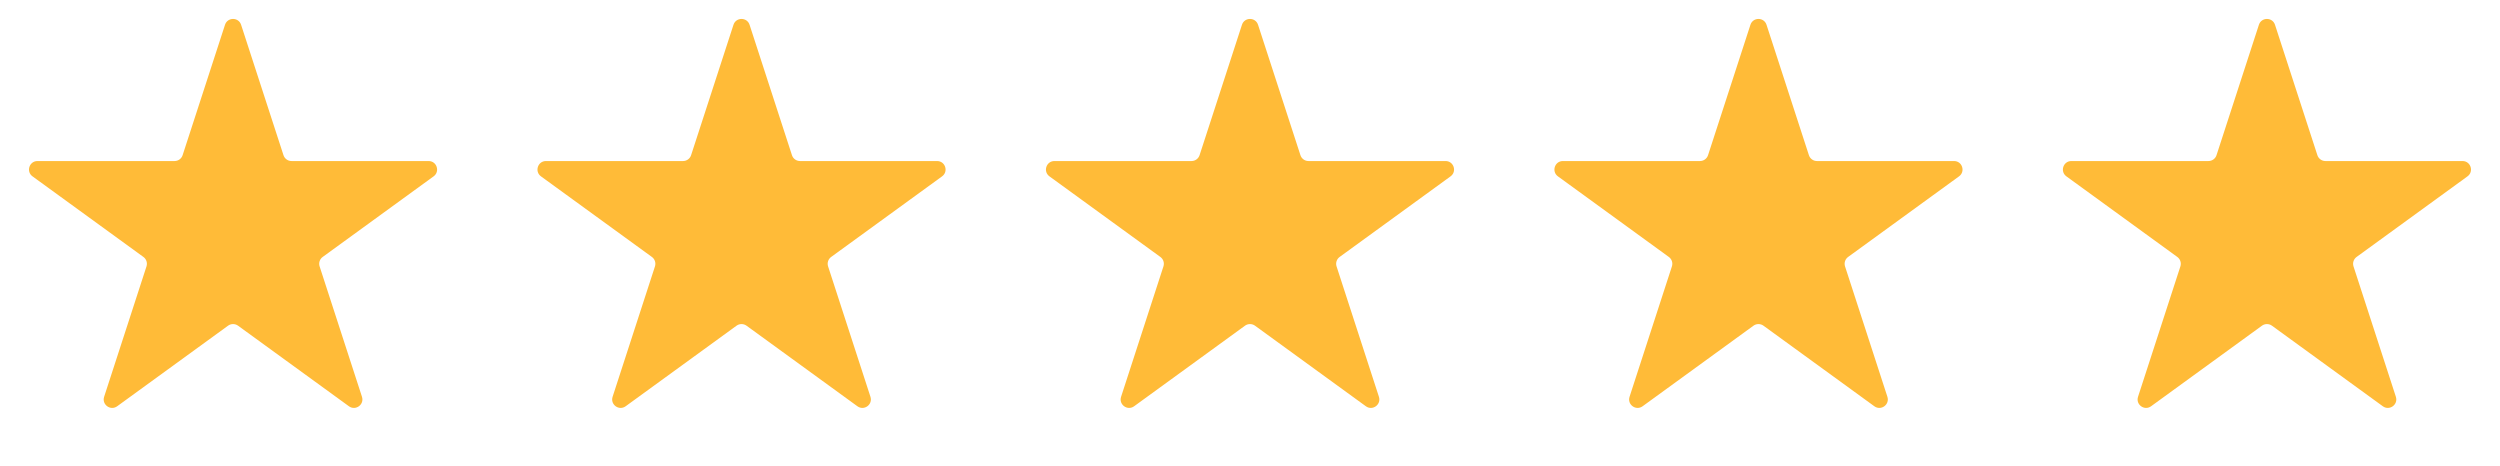
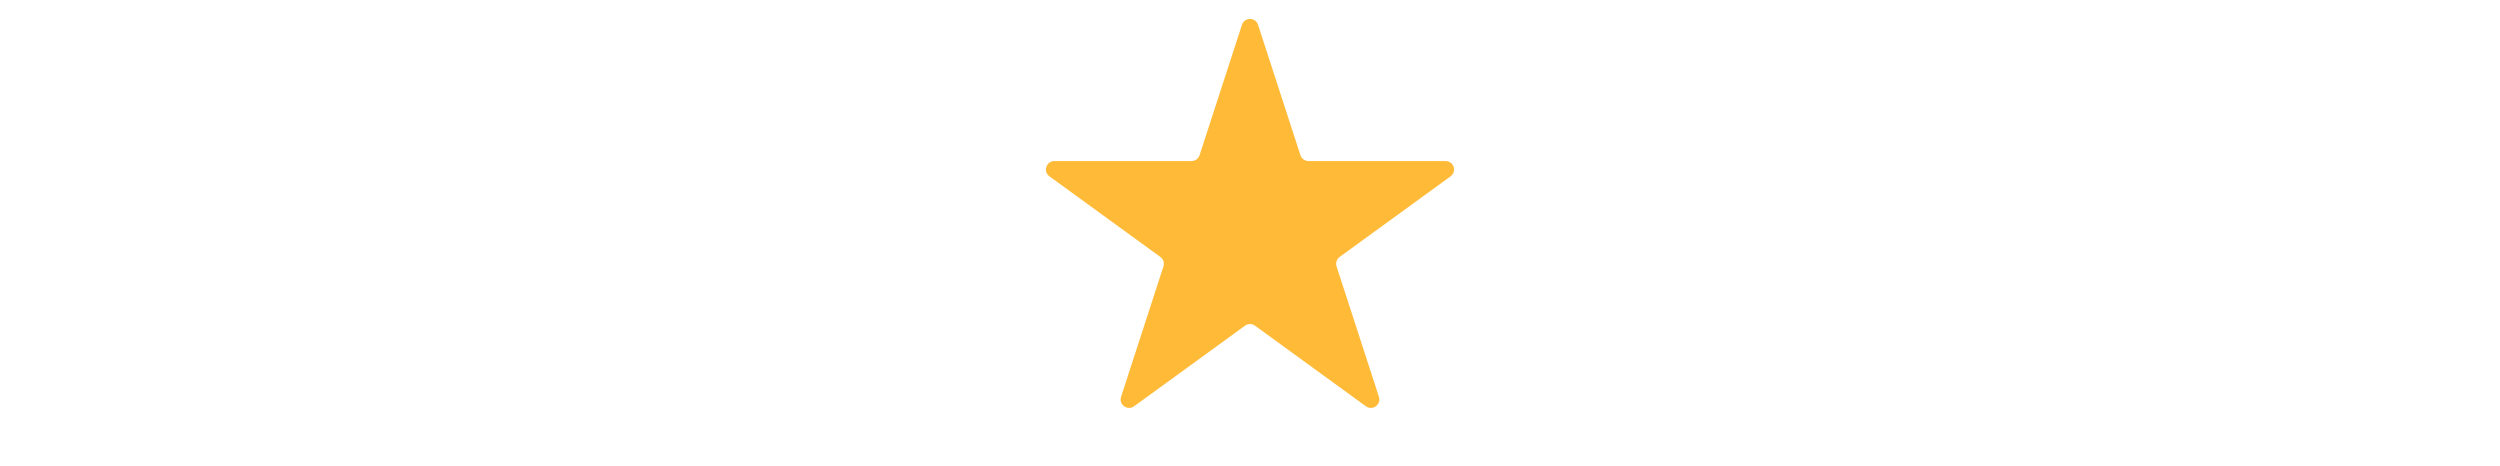
<svg xmlns="http://www.w3.org/2000/svg" width="118" height="22" viewBox="0 0 118 22" fill="none">
-   <path d="M10.62 1.171C10.739 0.802 11.261 0.802 11.38 1.171L13.38 7.324C13.433 7.489 13.587 7.601 13.76 7.601H20.23C20.618 7.601 20.779 8.097 20.466 8.324L15.231 12.128C15.091 12.229 15.032 12.41 15.086 12.575L17.085 18.728C17.205 19.097 16.783 19.403 16.47 19.176L11.235 15.372C11.095 15.271 10.905 15.271 10.765 15.372L5.53 19.176C5.217 19.403 4.795 19.097 4.915 18.728L6.914 12.575C6.968 12.41 6.909 12.229 6.769 12.128L1.534 8.324C1.221 8.097 1.382 7.601 1.769 7.601H8.24C8.413 7.601 8.567 7.489 8.62 7.324L10.62 1.171Z" fill="#FFBB38" />
-   <path d="M34.62 1.171C34.739 0.802 35.261 0.802 35.38 1.171L37.38 7.324C37.433 7.489 37.587 7.601 37.76 7.601H44.23C44.618 7.601 44.779 8.097 44.466 8.324L39.231 12.128C39.091 12.229 39.032 12.41 39.086 12.575L41.085 18.728C41.205 19.097 40.783 19.403 40.47 19.176L35.235 15.372C35.095 15.271 34.905 15.271 34.765 15.372L29.53 19.176C29.217 19.403 28.795 19.097 28.915 18.728L30.914 12.575C30.968 12.41 30.909 12.229 30.769 12.128L25.534 8.324C25.221 8.097 25.382 7.601 25.77 7.601H32.24C32.413 7.601 32.567 7.489 32.62 7.324L34.62 1.171Z" fill="#FFBB38" />
-   <path d="M82.62 1.171C82.739 0.802 83.261 0.802 83.38 1.171L85.38 7.324C85.433 7.489 85.587 7.601 85.76 7.601H92.231C92.618 7.601 92.779 8.097 92.466 8.324L87.231 12.128C87.091 12.229 87.032 12.41 87.086 12.575L89.085 18.728C89.205 19.097 88.783 19.403 88.47 19.176L83.235 15.372C83.095 15.271 82.905 15.271 82.765 15.372L77.53 19.176C77.217 19.403 76.795 19.097 76.915 18.728L78.914 12.575C78.968 12.41 78.909 12.229 78.769 12.128L73.534 8.324C73.221 8.097 73.382 7.601 73.769 7.601H80.24C80.413 7.601 80.567 7.489 80.62 7.324L82.62 1.171Z" fill="#FFBB38" />
  <path d="M58.62 1.171C58.739 0.802 59.261 0.802 59.38 1.171L61.38 7.324C61.433 7.489 61.587 7.601 61.76 7.601H68.231C68.618 7.601 68.779 8.097 68.466 8.324L63.231 12.128C63.091 12.229 63.032 12.41 63.086 12.575L65.085 18.728C65.205 19.097 64.783 19.403 64.47 19.176L59.235 15.372C59.095 15.271 58.905 15.271 58.765 15.372L53.53 19.176C53.217 19.403 52.795 19.097 52.915 18.728L54.914 12.575C54.968 12.41 54.909 12.229 54.769 12.128L49.534 8.324C49.221 8.097 49.382 7.601 49.77 7.601H56.24C56.413 7.601 56.567 7.489 56.62 7.324L58.62 1.171Z" fill="#FFBB38" />
-   <path d="M106.62 1.171C106.739 0.802 107.261 0.802 107.38 1.171L109.38 7.324C109.433 7.489 109.587 7.601 109.76 7.601H116.231C116.618 7.601 116.779 8.097 116.466 8.324L111.231 12.128C111.091 12.229 111.032 12.41 111.086 12.575L113.085 18.728C113.205 19.097 112.783 19.403 112.47 19.176L107.235 15.372C107.095 15.271 106.905 15.271 106.765 15.372L101.53 19.176C101.217 19.403 100.795 19.097 100.915 18.728L102.914 12.575C102.968 12.41 102.909 12.229 102.769 12.128L97.534 8.324C97.221 8.097 97.382 7.601 97.769 7.601H104.24C104.413 7.601 104.567 7.489 104.62 7.324L106.62 1.171Z" fill="#FFBB38" />
</svg>